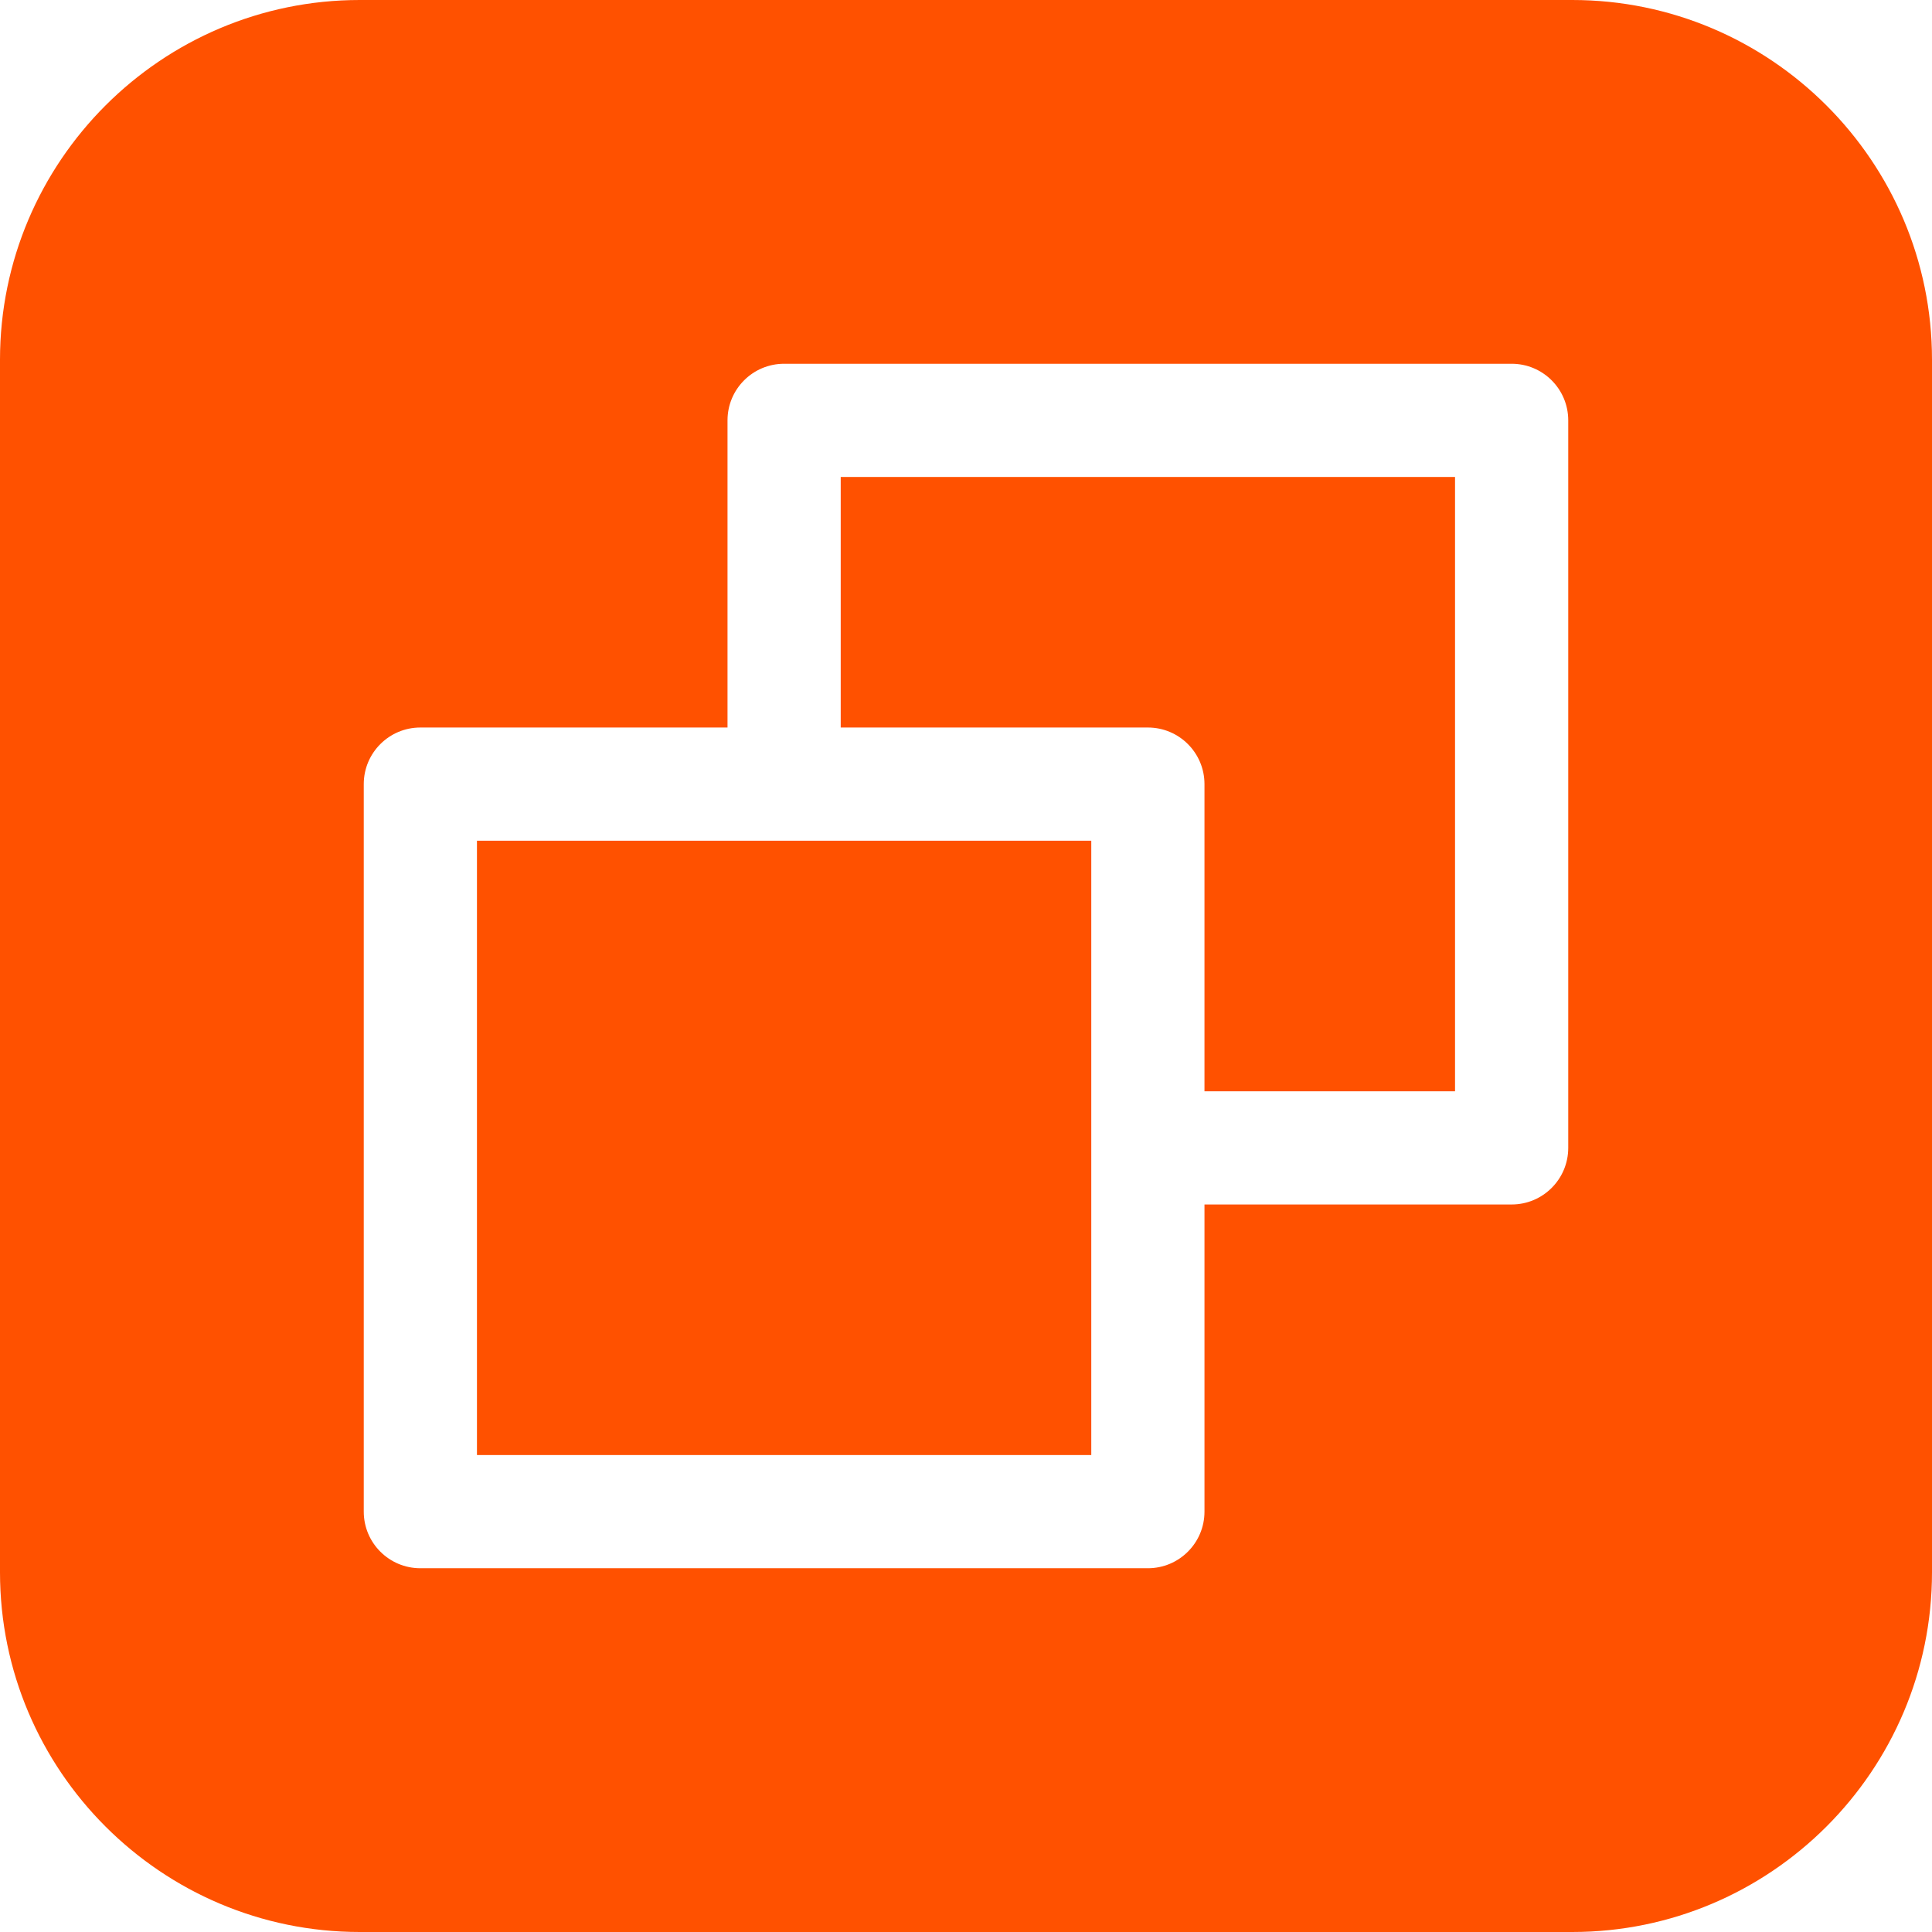
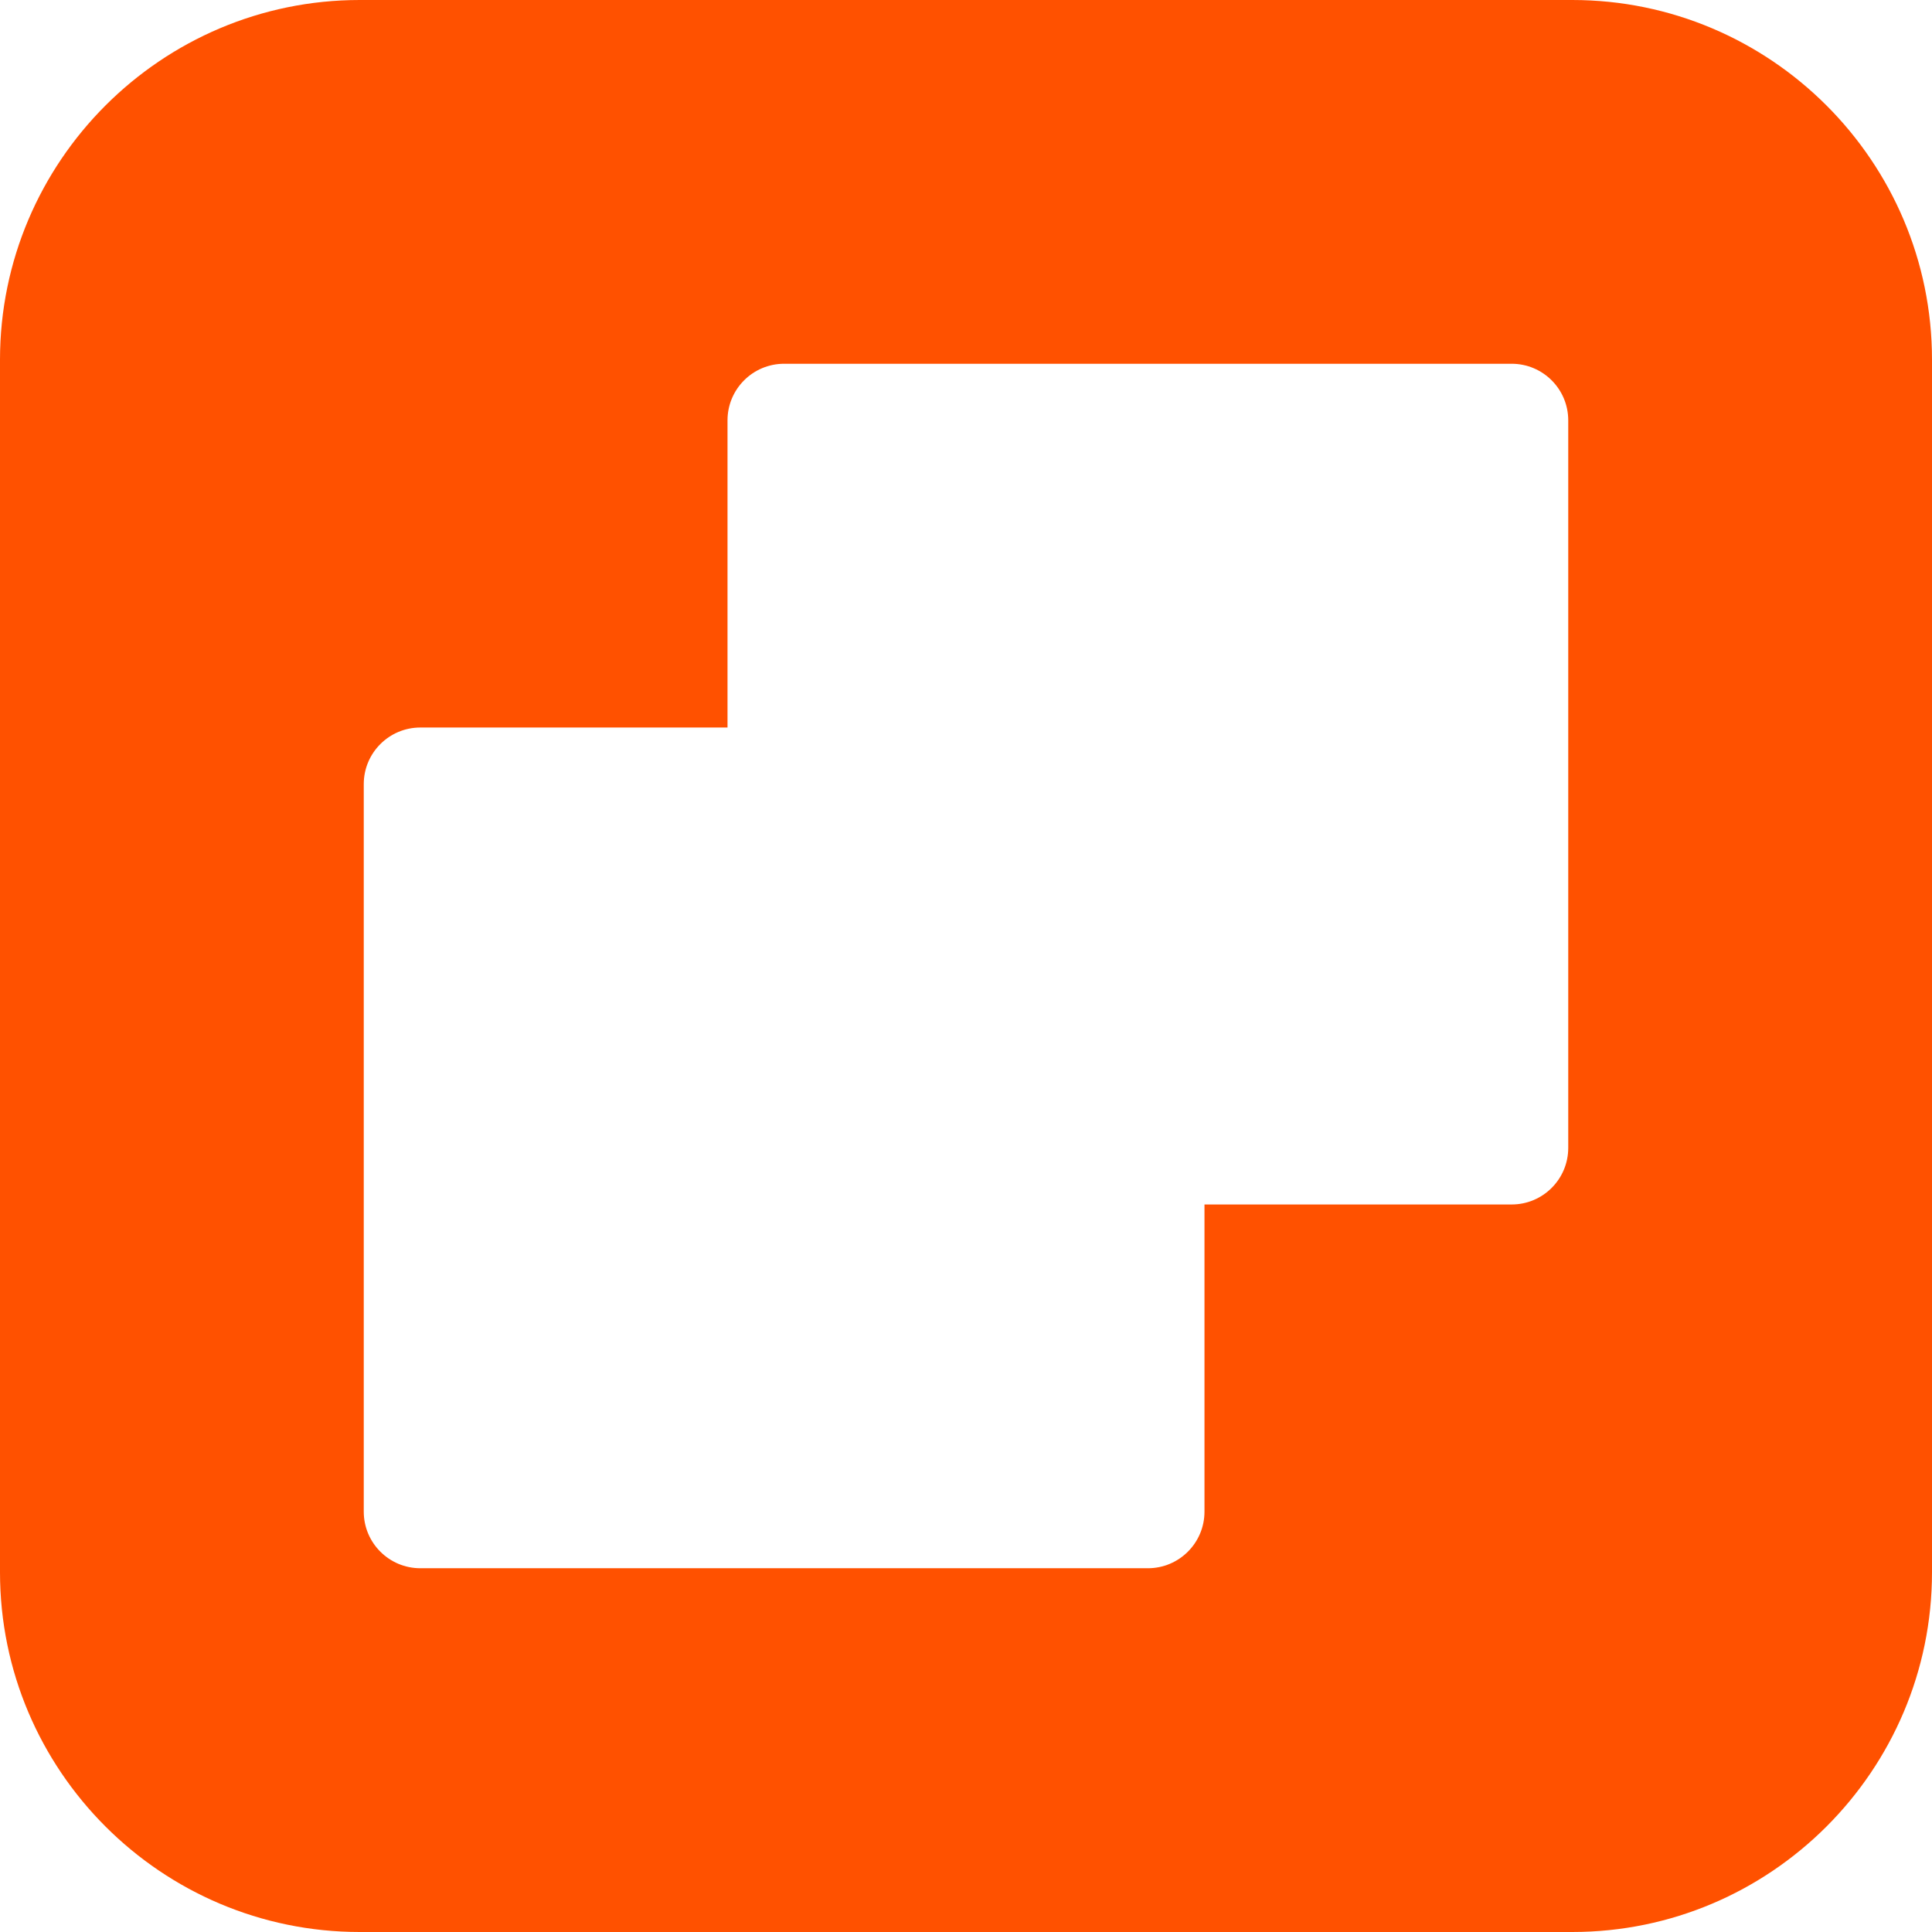
<svg xmlns="http://www.w3.org/2000/svg" version="1.1" id="Capa_1" x="0px" y="0px" viewBox="0 0 512 512" style="enable-background:new 0 0 512 512;" xml:space="preserve">
  <g>
    <g>
-       <path d="M222.799,126.399V192.8h81.4c8.285,0,15,6.716,15,15v81.4h66.4V126.399H222.799z" fill="#000000" style="fill: rgb(255, 81, 0);" />
-     </g>
+       </g>
  </g>
  <g>
    <g>
-       <rect x="126.4" y="222.8" width="162.8" height="162.8" fill="#000000" style="fill: rgb(255, 81, 0);" />
-     </g>
+       </g>
  </g>
  <g>
    <g>
      <path d="M416.666,0H95.332C42.766,0,0,42.767,0,95.333v321.334C0,469.233,42.766,512,95.332,512h321.334 C469.233,512,512,469.233,512,416.667V95.333C512,42.767,469.233,0,416.666,0z M415.6,304.2c0,8.284-6.715,15-15,15h-81.4v81.4 c0,8.284-6.715,15-15,15H111.4c-8.285,0-15-6.716-15-15V207.8c0-8.284,6.715-15,15-15h81.398v-81.4c0-8.284,6.717-15,15-15H400.6 c8.285,0,15,6.716,15,15V304.2z" fill="#000000" style="fill: rgb(255, 81, 0);" />
    </g>
  </g>
</svg>